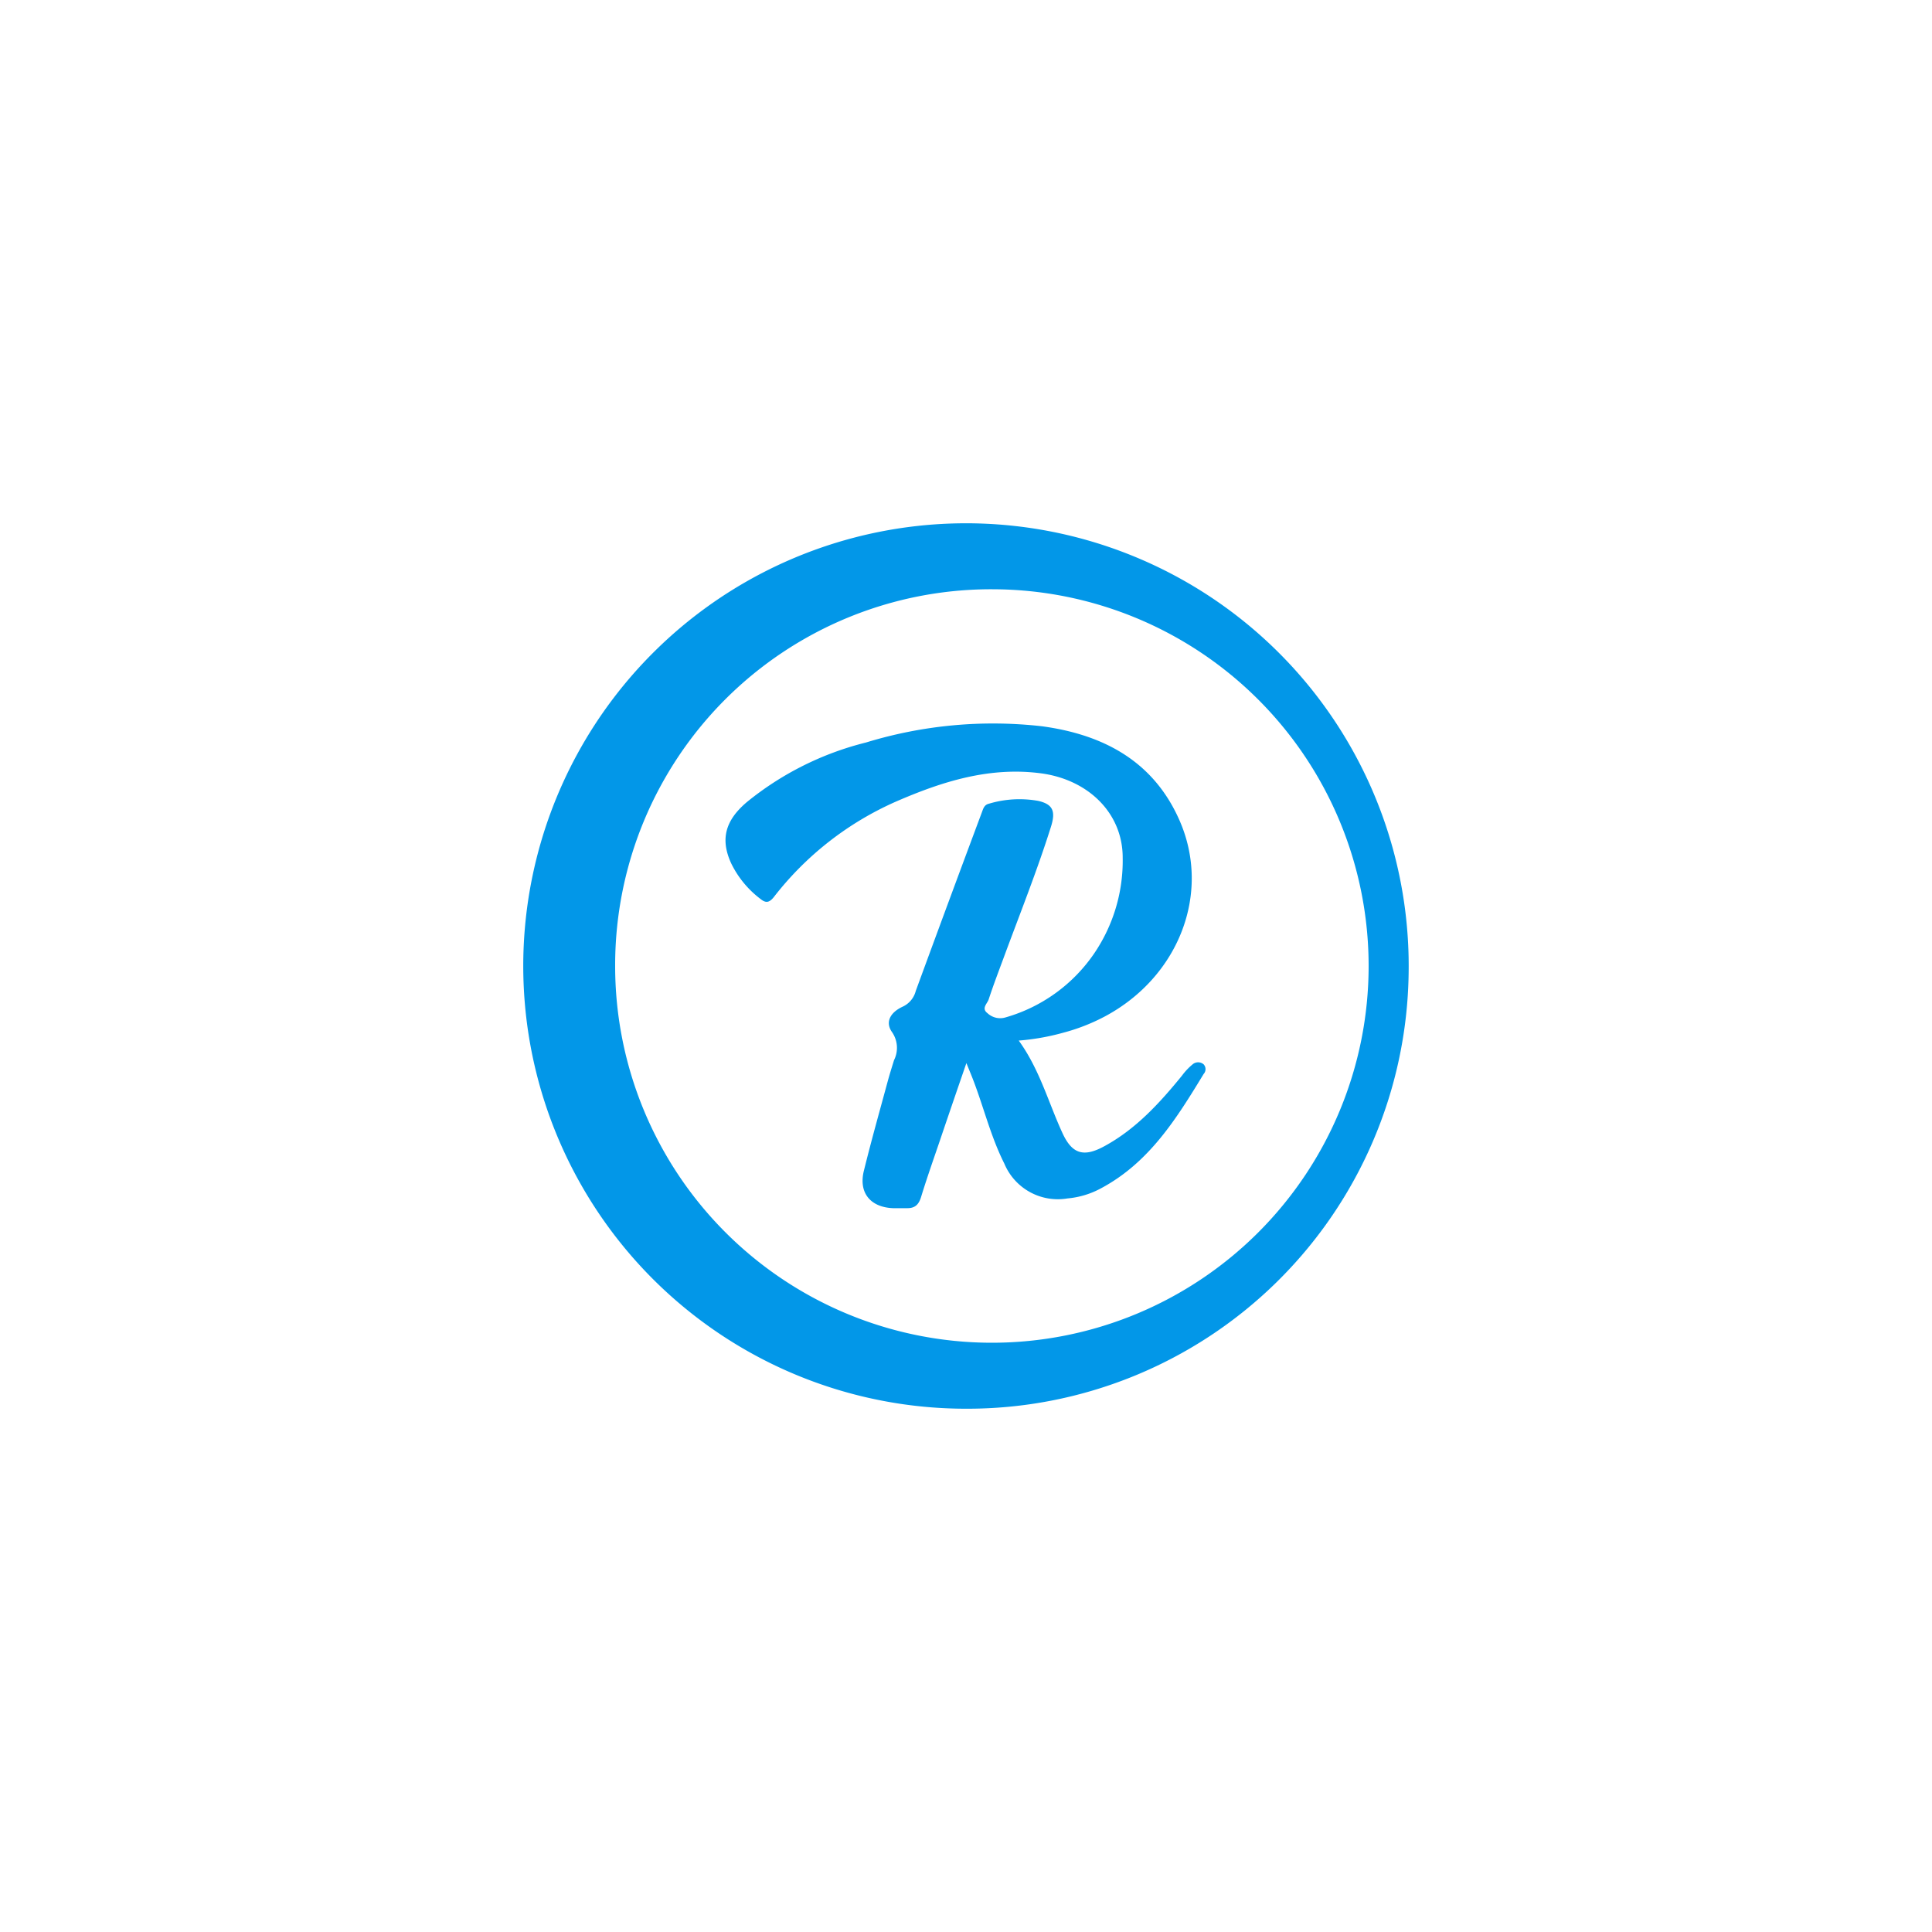
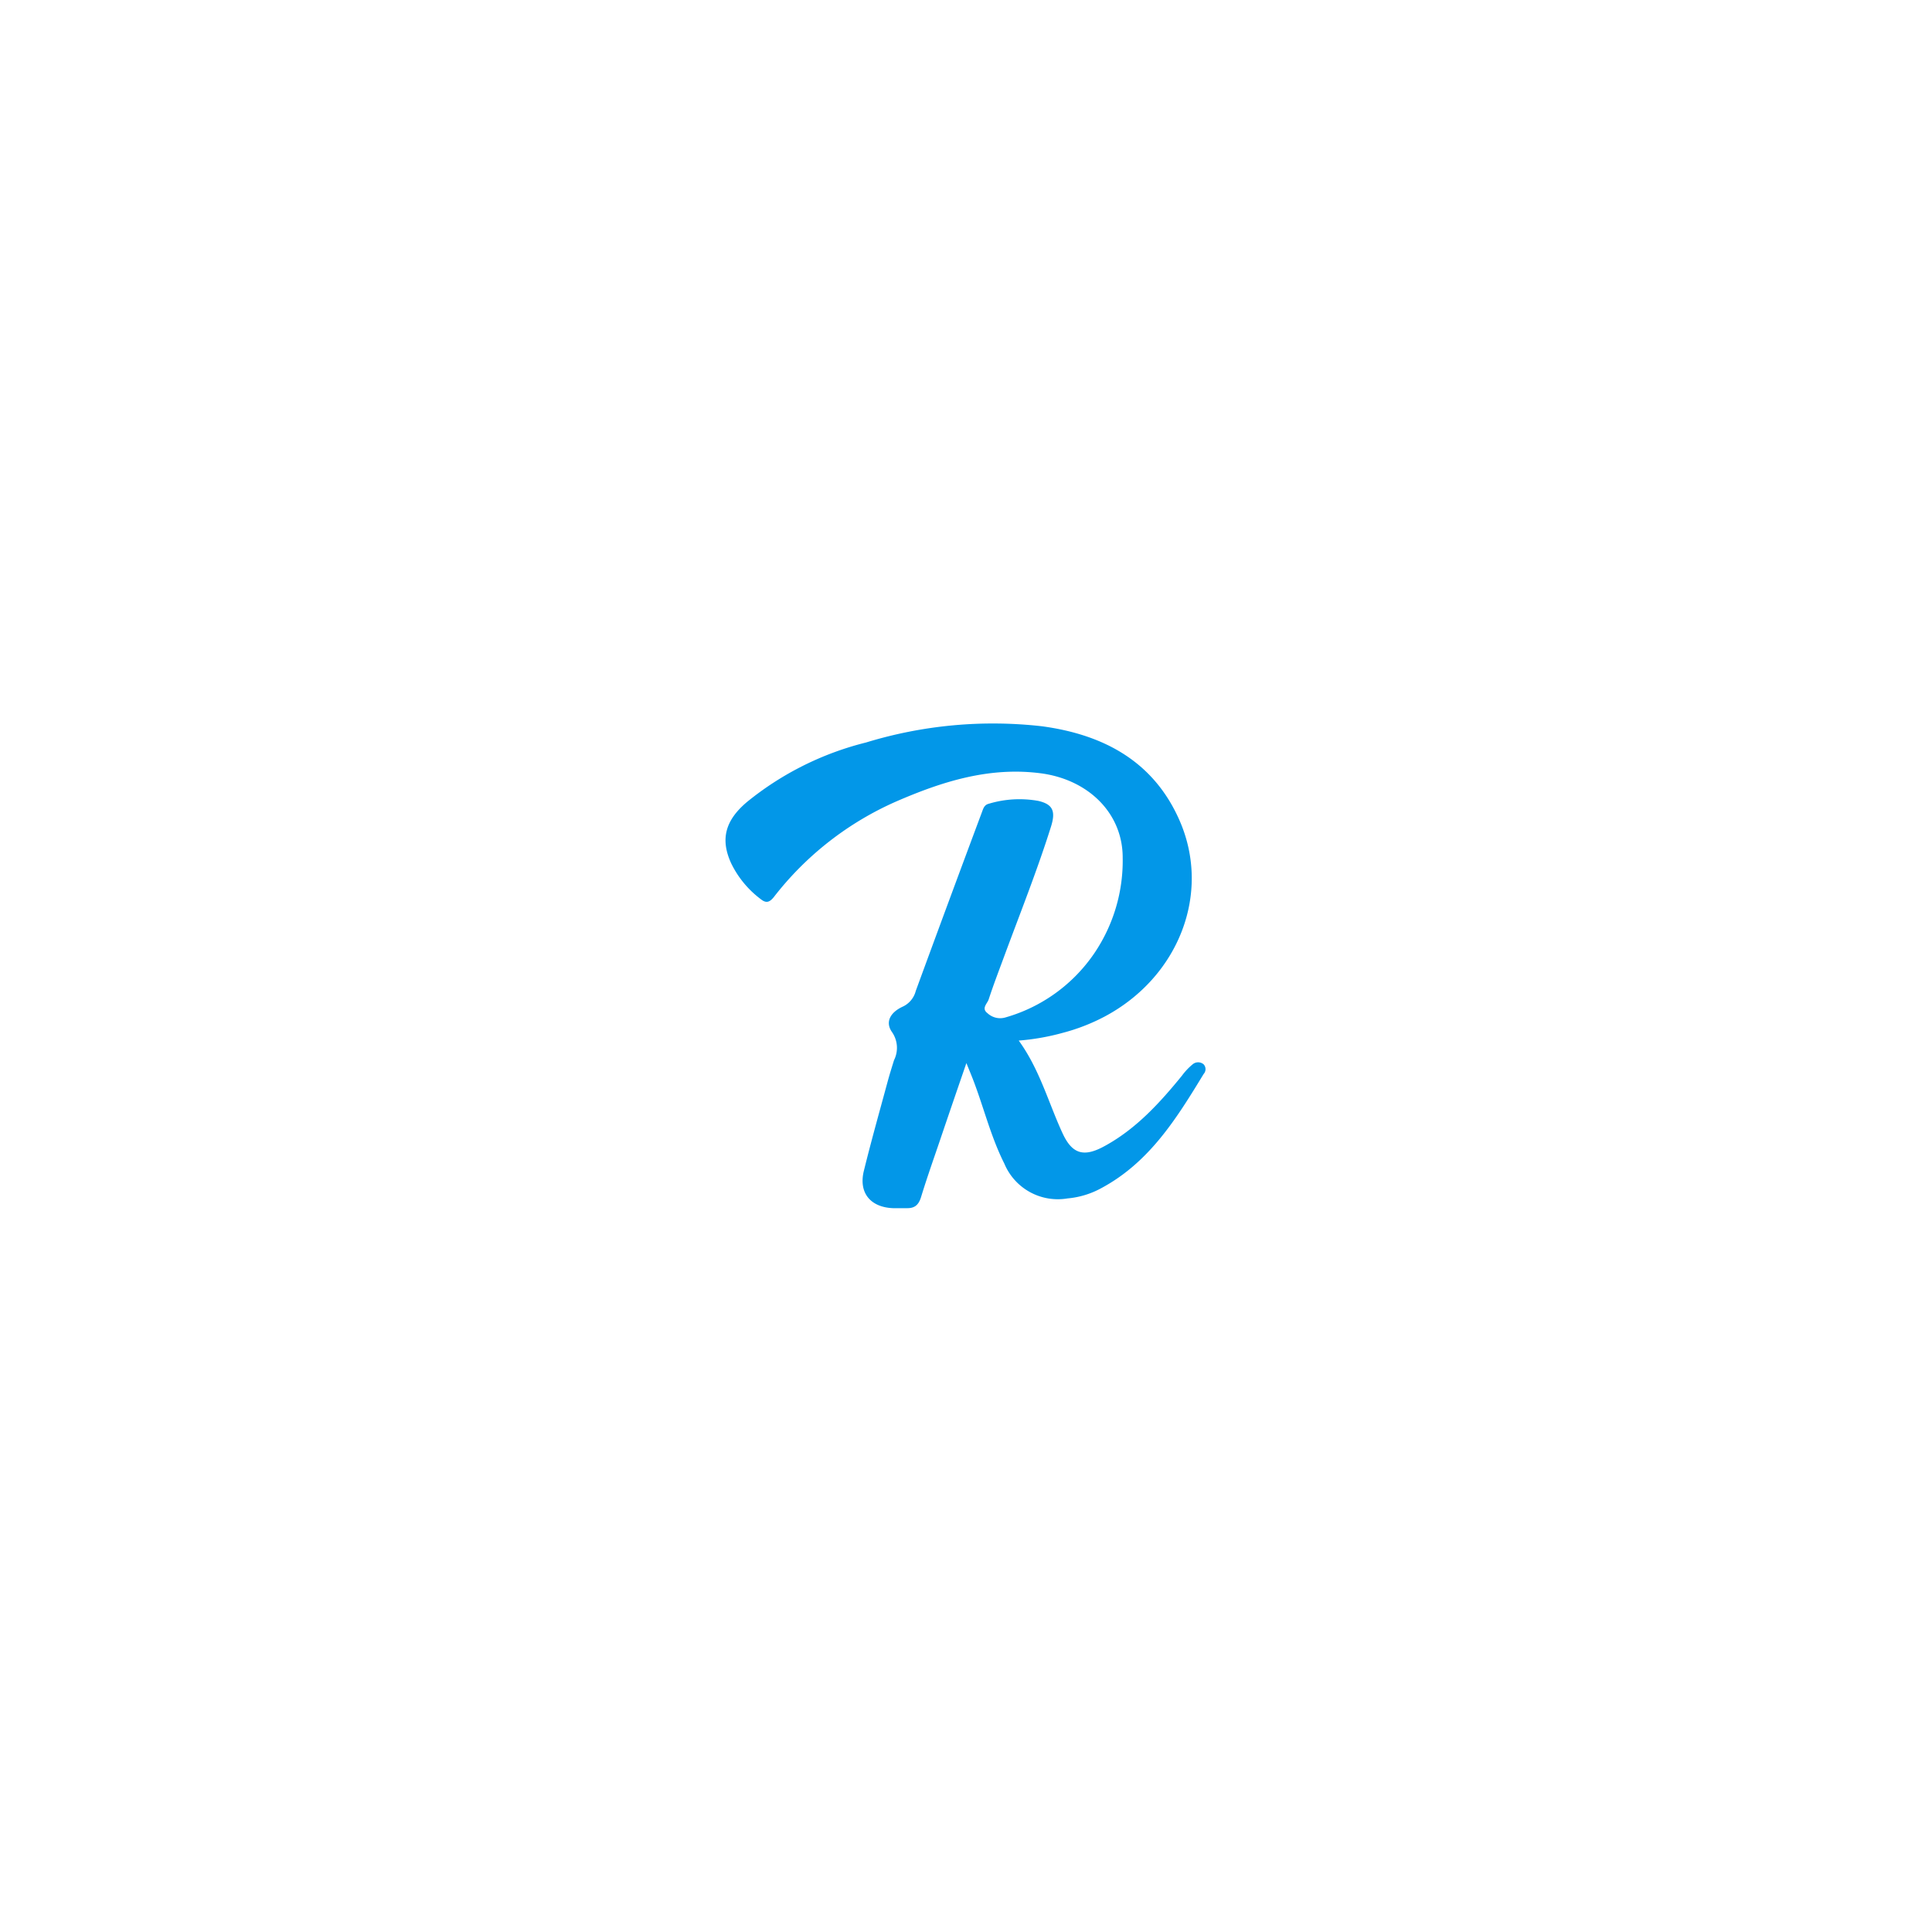
<svg xmlns="http://www.w3.org/2000/svg" viewBox="0 0 200 200">
  <defs>
    <style>.cls-1{fill:none;}.cls-2{fill:#0297e8;}</style>
  </defs>
  <g id="Layer_2" data-name="Layer 2">
    <g id="rebrandly">
      <g id="rebrandly-2" data-name="rebrandly">
-         <rect class="cls-1" width="200" height="200" />
        <g id="rebrandly-3" data-name="rebrandly">
-           <path class="cls-2" d="M99.91,145.83a45.83,45.83,0,1,1,45.91-45A45.7,45.7,0,0,1,99.91,145.83ZM63.68,100a39,39,0,1,0,39.05-39A38.92,38.92,0,0,0,63.68,100Z" />
          <path class="cls-2" d="M105.46,107.72c2.17,3,3.06,6.39,4.51,9.54,1,2.2,2.2,2.58,4.38,1.38,3.25-1.77,5.7-4.46,8-7.28a6.55,6.55,0,0,1,1.11-1.18.88.88,0,0,1,1.14,0,.74.74,0,0,1,0,1C121.81,115.76,119,120.32,114,123a8.91,8.91,0,0,1-3.49,1.06,6,6,0,0,1-6.54-3.6c-1.51-3-2.22-6.22-3.47-9.28l-.46-1.13c-.9,2.61-1.72,5-2.54,7.42-.72,2.14-1.49,4.28-2.15,6.44-.24.78-.62,1.16-1.42,1.16-.49,0-1,0-1.49,0-2.37-.1-3.59-1.63-3-3.92.76-3.08,1.62-6.13,2.45-9.19.2-.74.43-1.47.66-2.21a2.86,2.86,0,0,0-.21-2.91c-.71-1-.22-2,1.06-2.61a2.46,2.46,0,0,0,1.4-1.65q3.39-9.25,6.84-18.48c.14-.37.23-.78.73-.9a11,11,0,0,1,5.12-.29c1.5.35,1.81,1.06,1.31,2.66-1.43,4.54-3.21,9-4.84,13.41-.55,1.49-1.13,3-1.61,4.47-.14.44-.79.93-.13,1.43a1.92,1.92,0,0,0,1.88.44,16.64,16.64,0,0,0,9.19-6.65,17.07,17.07,0,0,0,2.93-9.9c0-4.52-3.46-8-8.34-8.7-5.38-.74-10.3.81-15.13,2.91a32.63,32.63,0,0,0-12.64,9.88c-.52.65-.88.61-1.41.18a10.22,10.22,0,0,1-3-3.65c-1.16-2.51-.63-4.47,1.64-6.38a31.64,31.64,0,0,1,12.32-6.15,44.94,44.94,0,0,1,18.18-1.68c6.34.85,11.56,3.59,14.26,9.74,3.32,7.55-.08,16.24-7.76,20.32a20.19,20.19,0,0,1-4.29,1.67A24.24,24.24,0,0,1,105.46,107.72Z" />
        </g>
      </g>
    </g>
  </g>
</svg>